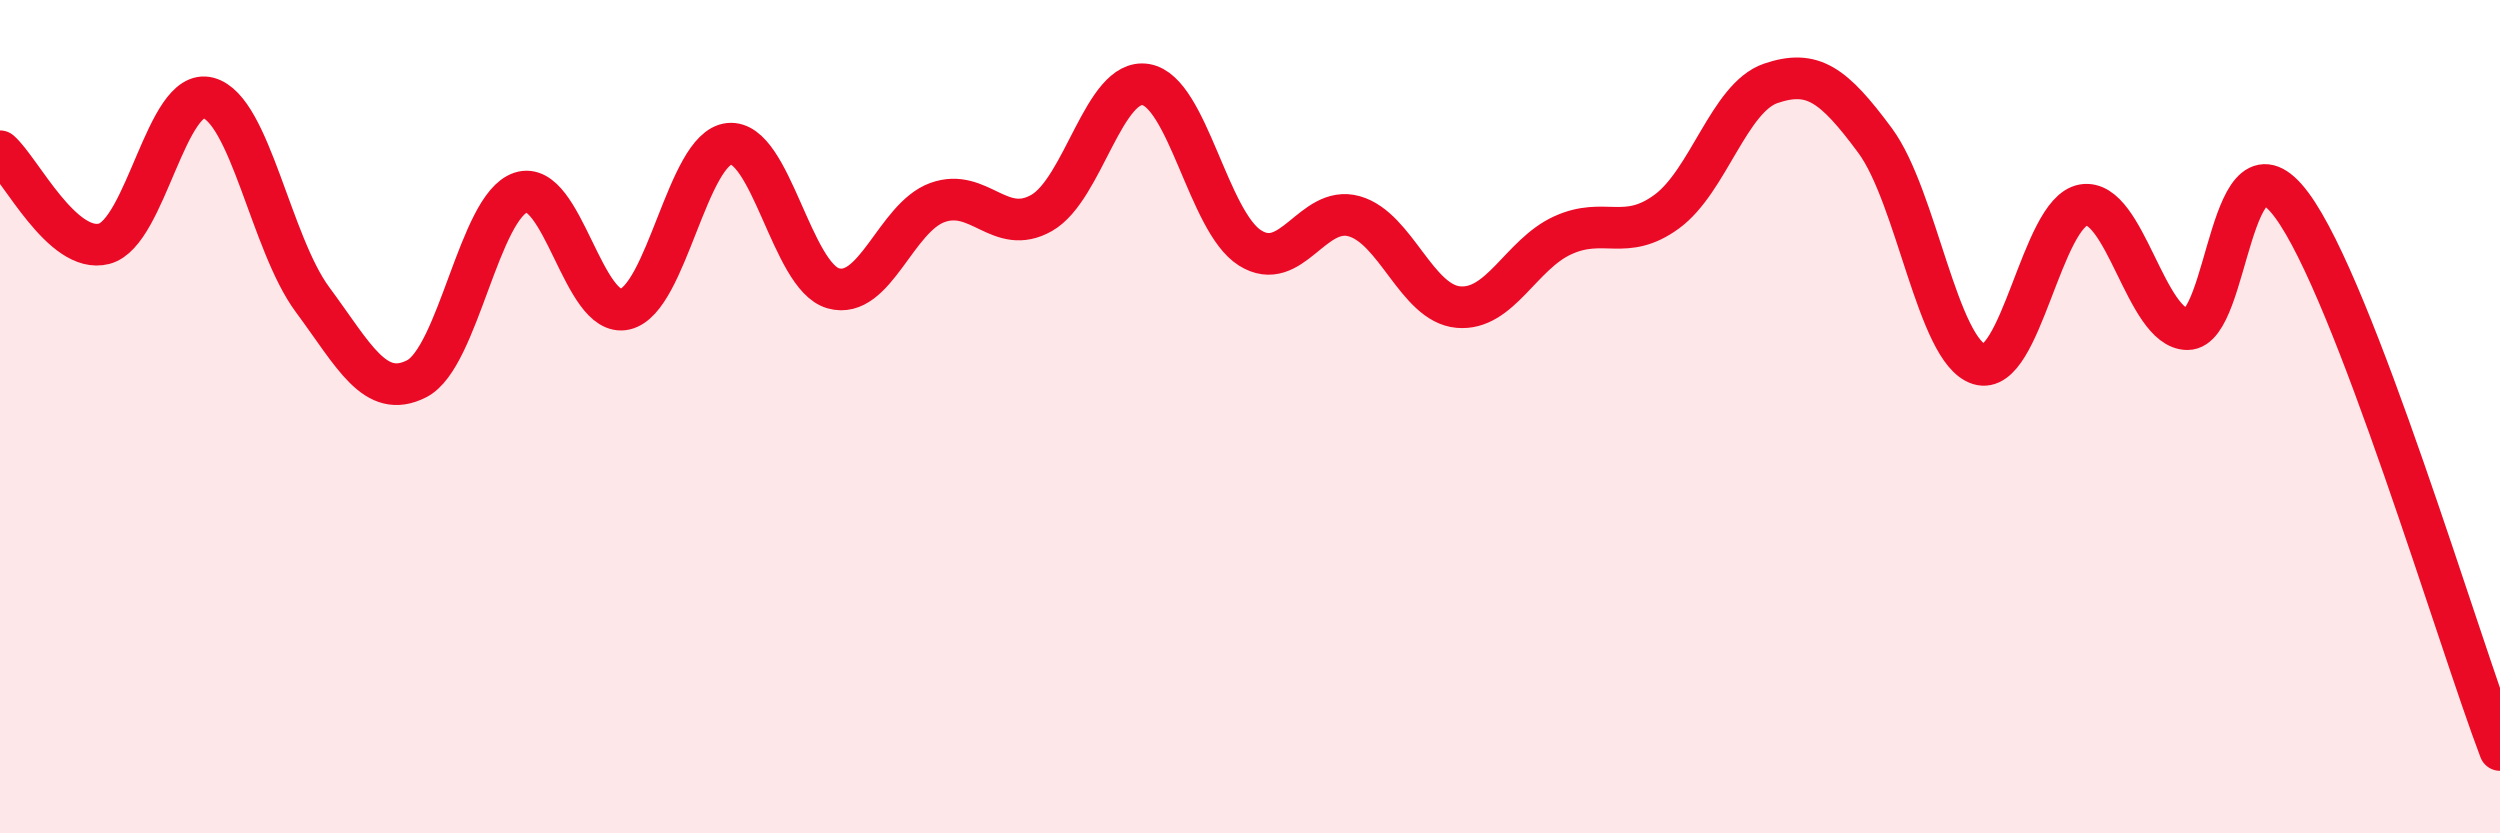
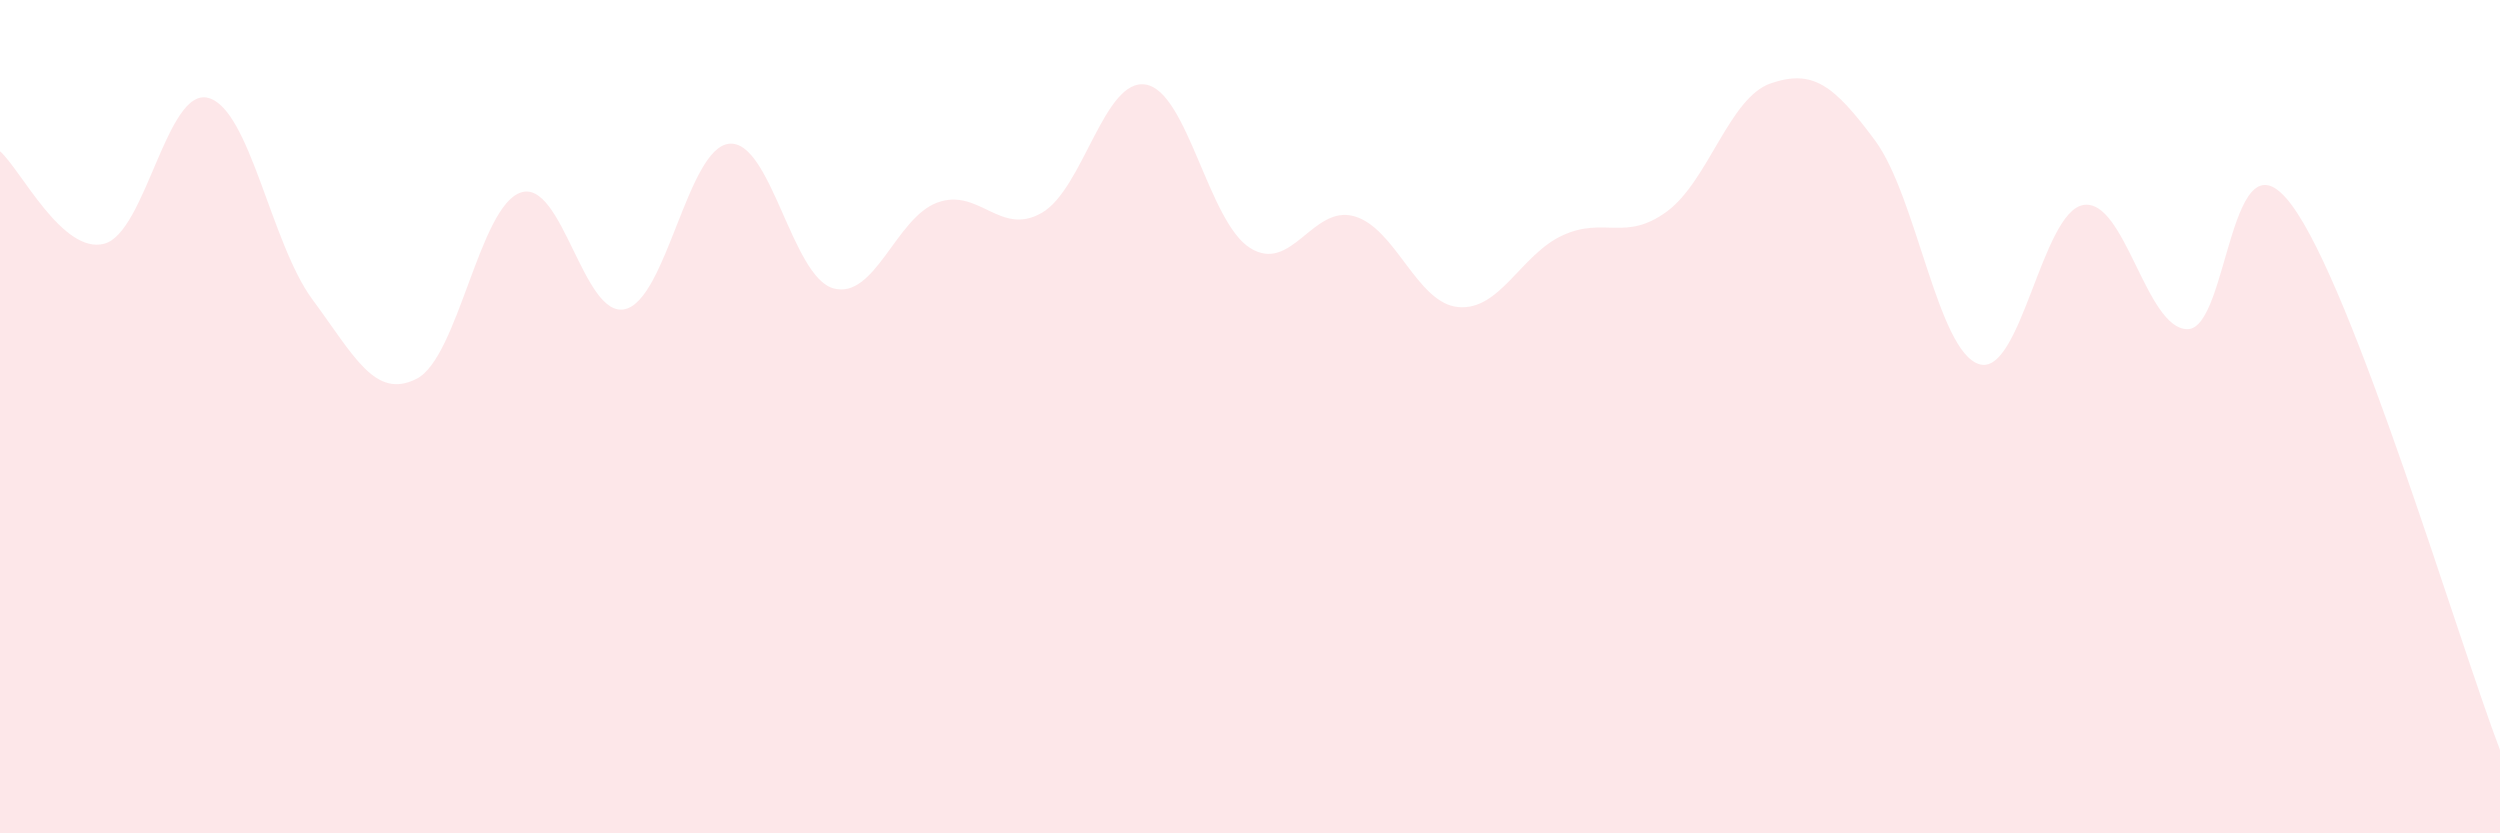
<svg xmlns="http://www.w3.org/2000/svg" width="60" height="20" viewBox="0 0 60 20">
  <path d="M 0,3.63 C 0.5,4.07 1.5,6.11 2.5,5.85 C 3.5,5.59 4,2.08 5,2.35 C 6,2.62 6.5,5.84 7.5,7.19 C 8.5,8.54 9,9.6 10,9.09 C 11,8.58 11.5,4.95 12.5,4.62 C 13.5,4.29 14,7.65 15,7.42 C 16,7.19 16.5,3.55 17.5,3.45 C 18.5,3.35 19,6.64 20,6.92 C 21,7.2 21.5,5.22 22.5,4.86 C 23.5,4.5 24,5.68 25,5.11 C 26,4.54 26.5,1.86 27.5,2.03 C 28.5,2.2 29,5.32 30,5.95 C 31,6.58 31.5,4.91 32.5,5.19 C 33.5,5.47 34,7.28 35,7.37 C 36,7.46 36.5,6.11 37.5,5.65 C 38.5,5.19 39,5.81 40,5.08 C 41,4.35 41.5,2.34 42.5,2 C 43.5,1.66 44,2.02 45,3.37 C 46,4.72 46.5,8.43 47.5,8.74 C 48.5,9.05 49,5.09 50,4.92 C 51,4.75 51.5,7.9 52.5,7.9 C 53.5,7.9 53.5,2.9 55,4.92 C 56.5,6.94 59,15.38 60,18L60 20L0 20Z" fill="#EB0A25" opacity="0.1" stroke-linecap="round" stroke-linejoin="round" />
-   <path d="M 0,3.63 C 0.5,4.07 1.5,6.11 2.5,5.85 C 3.5,5.59 4,2.08 5,2.35 C 6,2.62 6.5,5.84 7.5,7.19 C 8.5,8.54 9,9.6 10,9.09 C 11,8.58 11.5,4.95 12.5,4.62 C 13.5,4.29 14,7.65 15,7.42 C 16,7.19 16.5,3.55 17.5,3.45 C 18.5,3.35 19,6.64 20,6.92 C 21,7.2 21.5,5.22 22.5,4.86 C 23.5,4.5 24,5.68 25,5.11 C 26,4.54 26.5,1.86 27.5,2.03 C 28.5,2.2 29,5.32 30,5.95 C 31,6.58 31.5,4.91 32.5,5.19 C 33.5,5.47 34,7.28 35,7.37 C 36,7.46 36.5,6.11 37.5,5.65 C 38.5,5.19 39,5.81 40,5.08 C 41,4.35 41.5,2.34 42.5,2 C 43.5,1.66 44,2.02 45,3.37 C 46,4.72 46.5,8.43 47.5,8.74 C 48.5,9.05 49,5.09 50,4.92 C 51,4.75 51.5,7.9 52.5,7.9 C 53.5,7.9 53.5,2.9 55,4.92 C 56.5,6.94 59,15.38 60,18" stroke="#EB0A25" stroke-width="1" fill="none" stroke-linecap="round" stroke-linejoin="round" />
</svg>